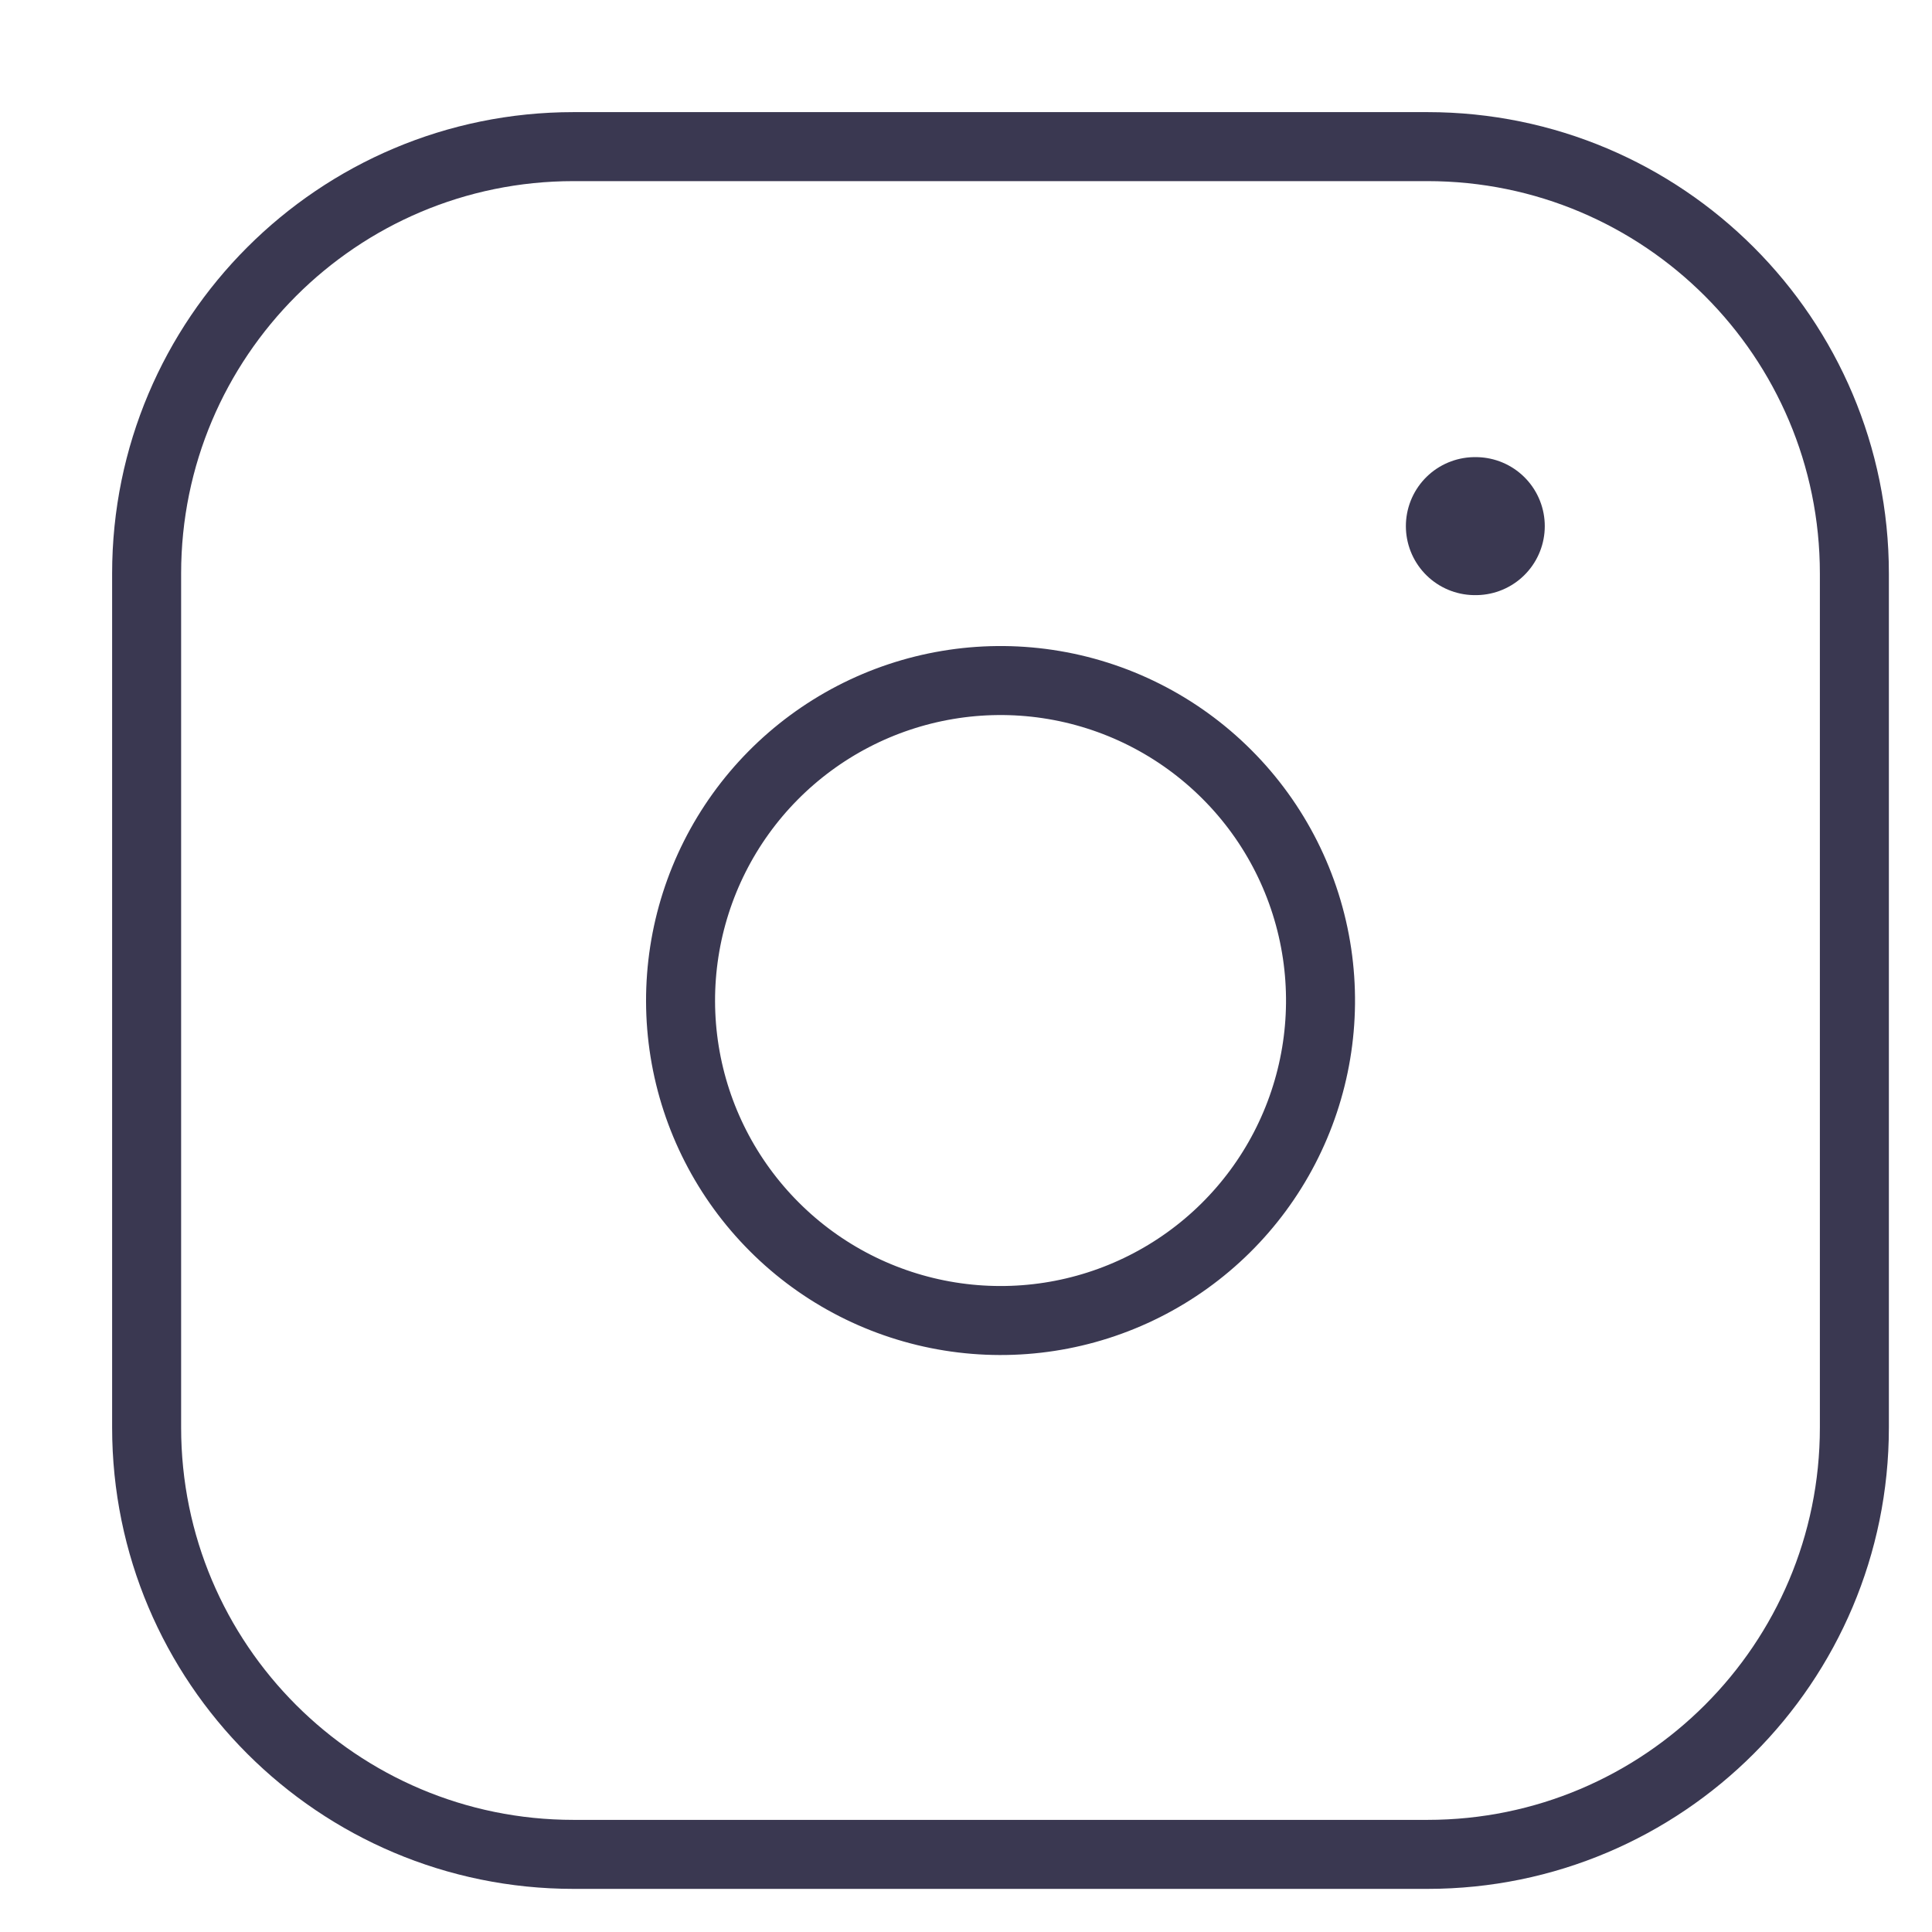
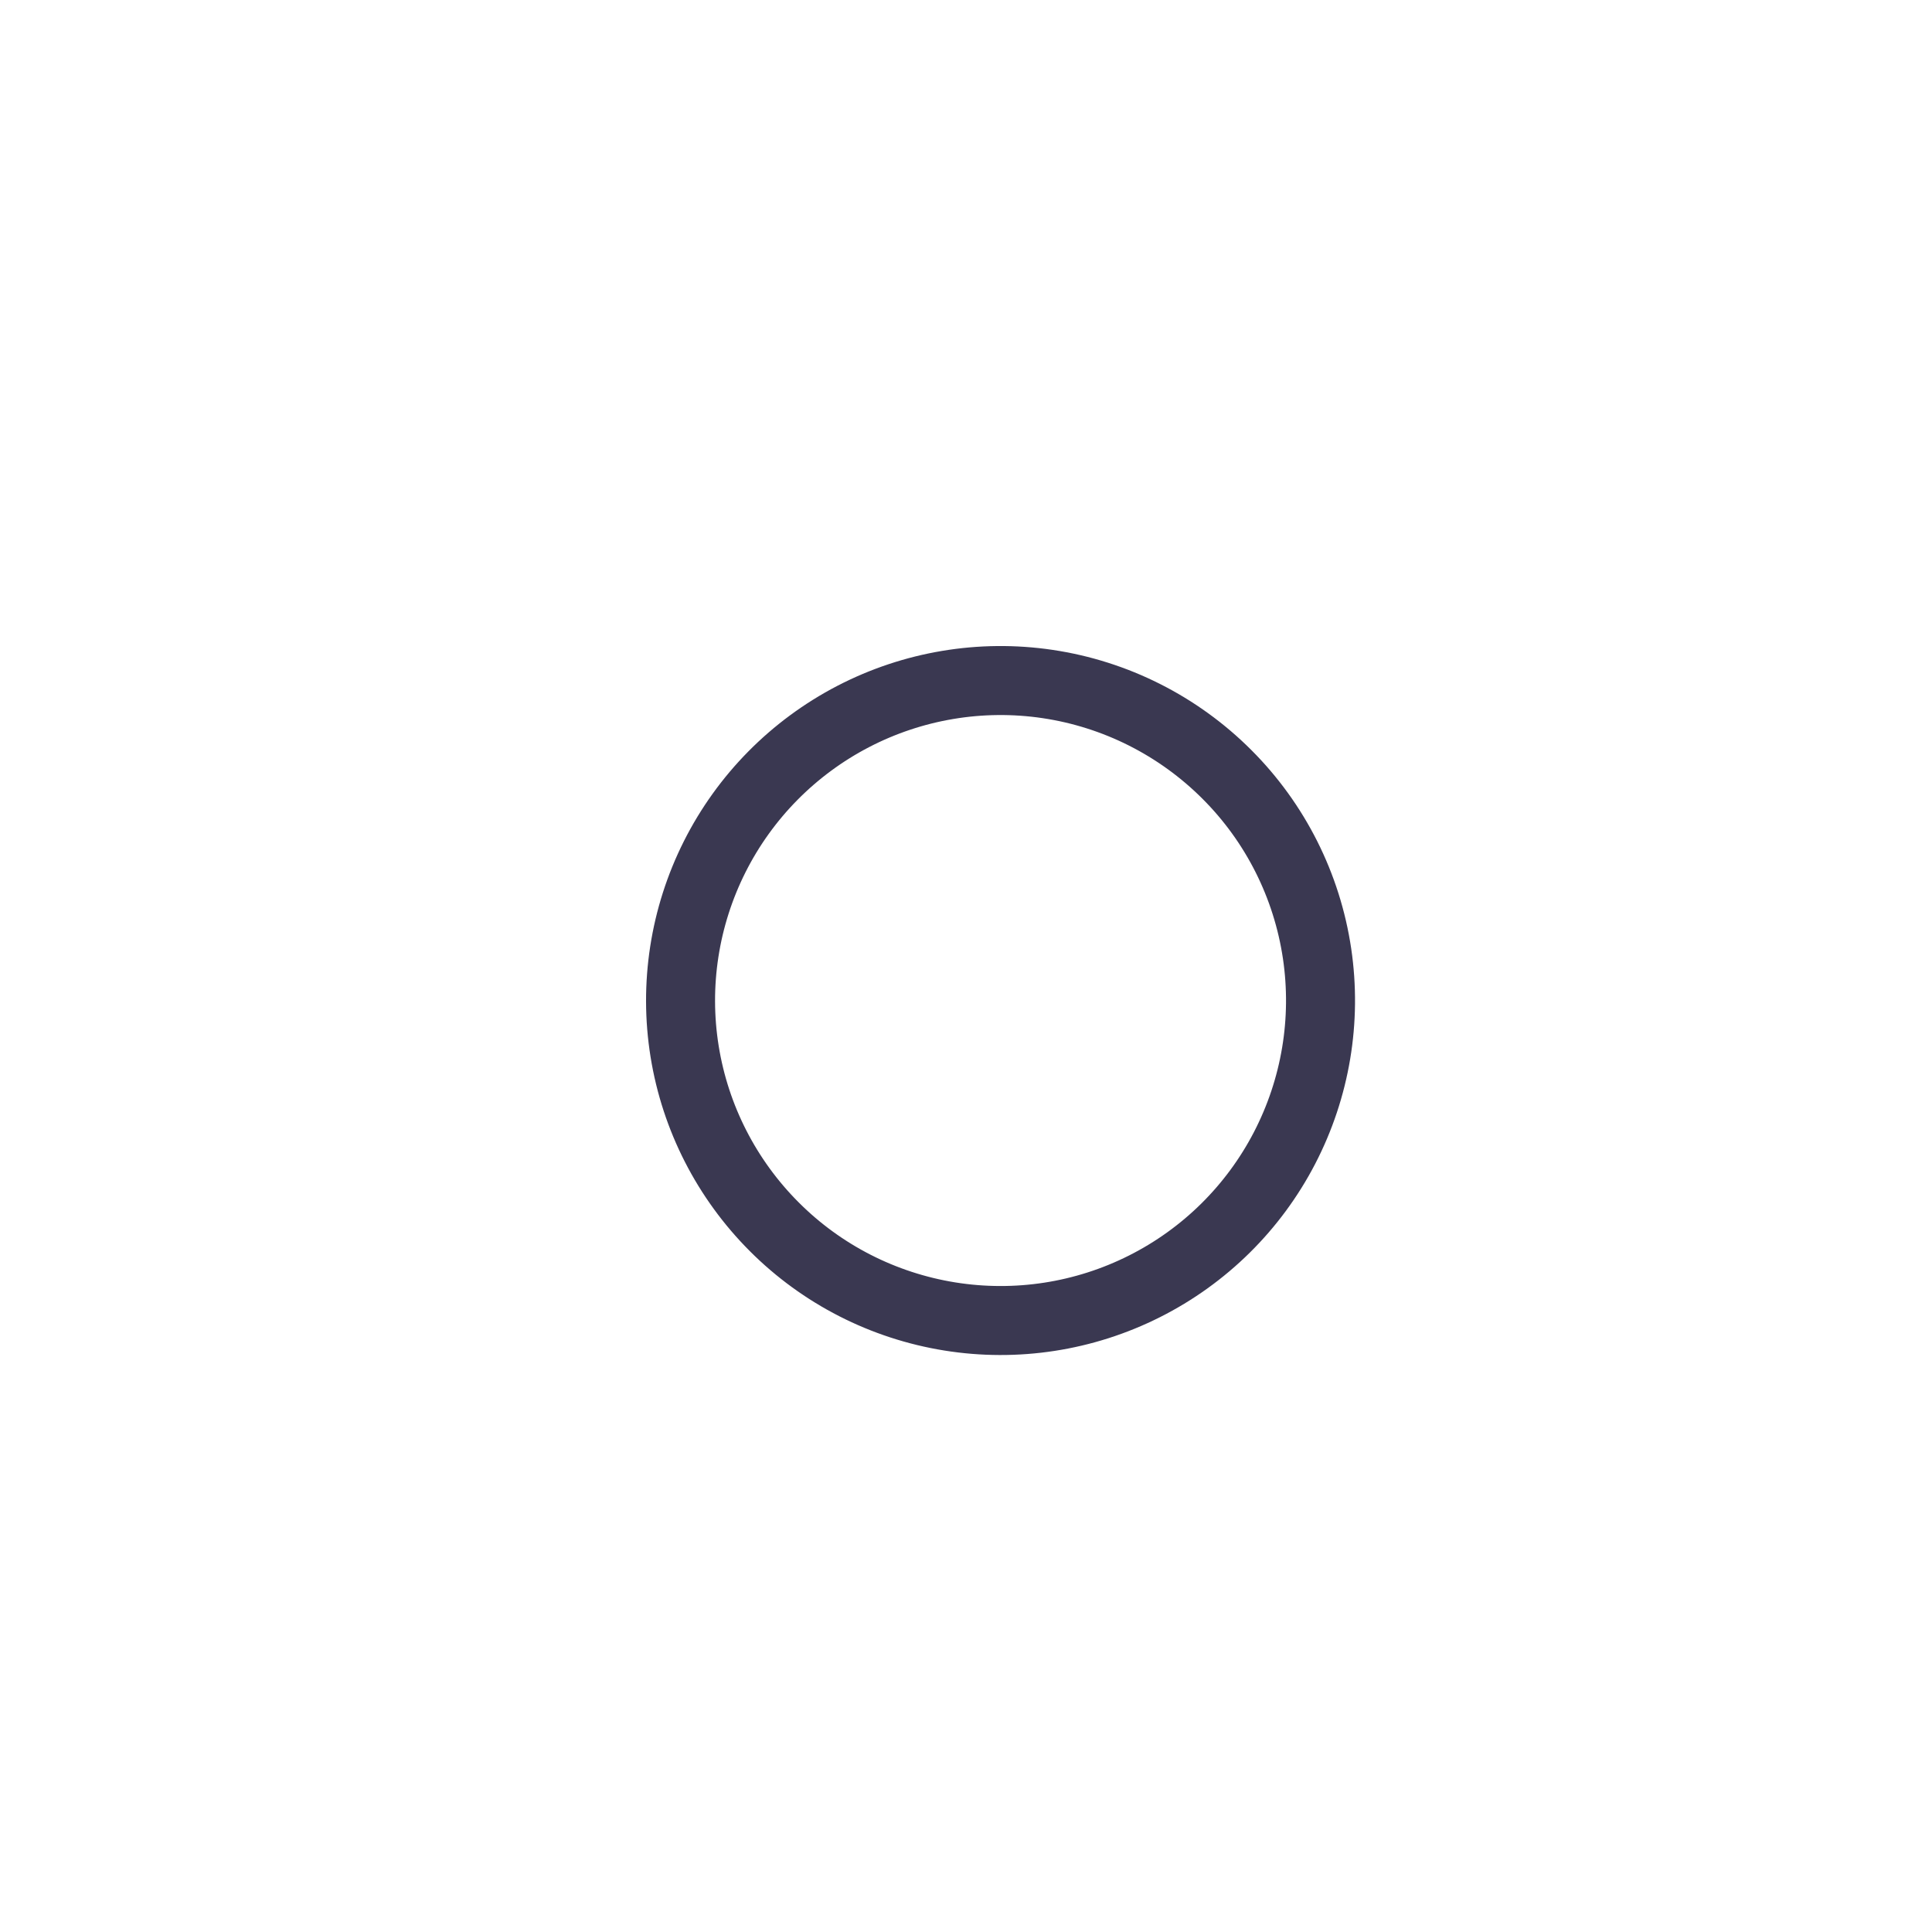
<svg xmlns="http://www.w3.org/2000/svg" width="28" height="28" viewBox="0 0 28 28" fill="none">
  <g clip-path="url(#clip0_245_1607)">
-     <path d="M20.688 2.125H8.312C4.895 2.125 2.125 4.895 2.125 8.312V20.688C2.125 24.105 4.895 26.875 8.312 26.875H20.688C24.105 26.875 26.875 24.105 26.875 20.688V8.312C26.875 4.895 24.105 2.125 20.688 2.125Z" stroke="#3A3851" stroke-linecap="round" stroke-linejoin="round" />
    <path d="M19.088 13.82C19.231 14.786 19.066 15.771 18.617 16.637C18.168 17.503 17.457 18.205 16.586 18.643C15.714 19.082 14.727 19.234 13.764 19.079C12.801 18.924 11.911 18.47 11.222 17.78C10.532 17.09 10.077 16.201 9.922 15.238C9.767 14.274 9.92 13.287 10.358 12.416C10.797 11.544 11.499 10.834 12.365 10.384C13.231 9.935 14.216 9.77 15.181 9.913C16.165 10.059 17.076 10.518 17.78 11.222C18.484 11.925 18.942 12.836 19.088 13.82Z" stroke="#3A3851" stroke-linecap="round" stroke-linejoin="round" />
-     <path d="M21.375 7.625H21.388" stroke="#3A3851" stroke-width="2" stroke-linecap="round" stroke-linejoin="round" />
  </g>
  <defs>
    <clipPath id="clip0_245_1607">
      <rect width="28" height="28" fill="white" />
    </clipPath>
  </defs>
</svg>